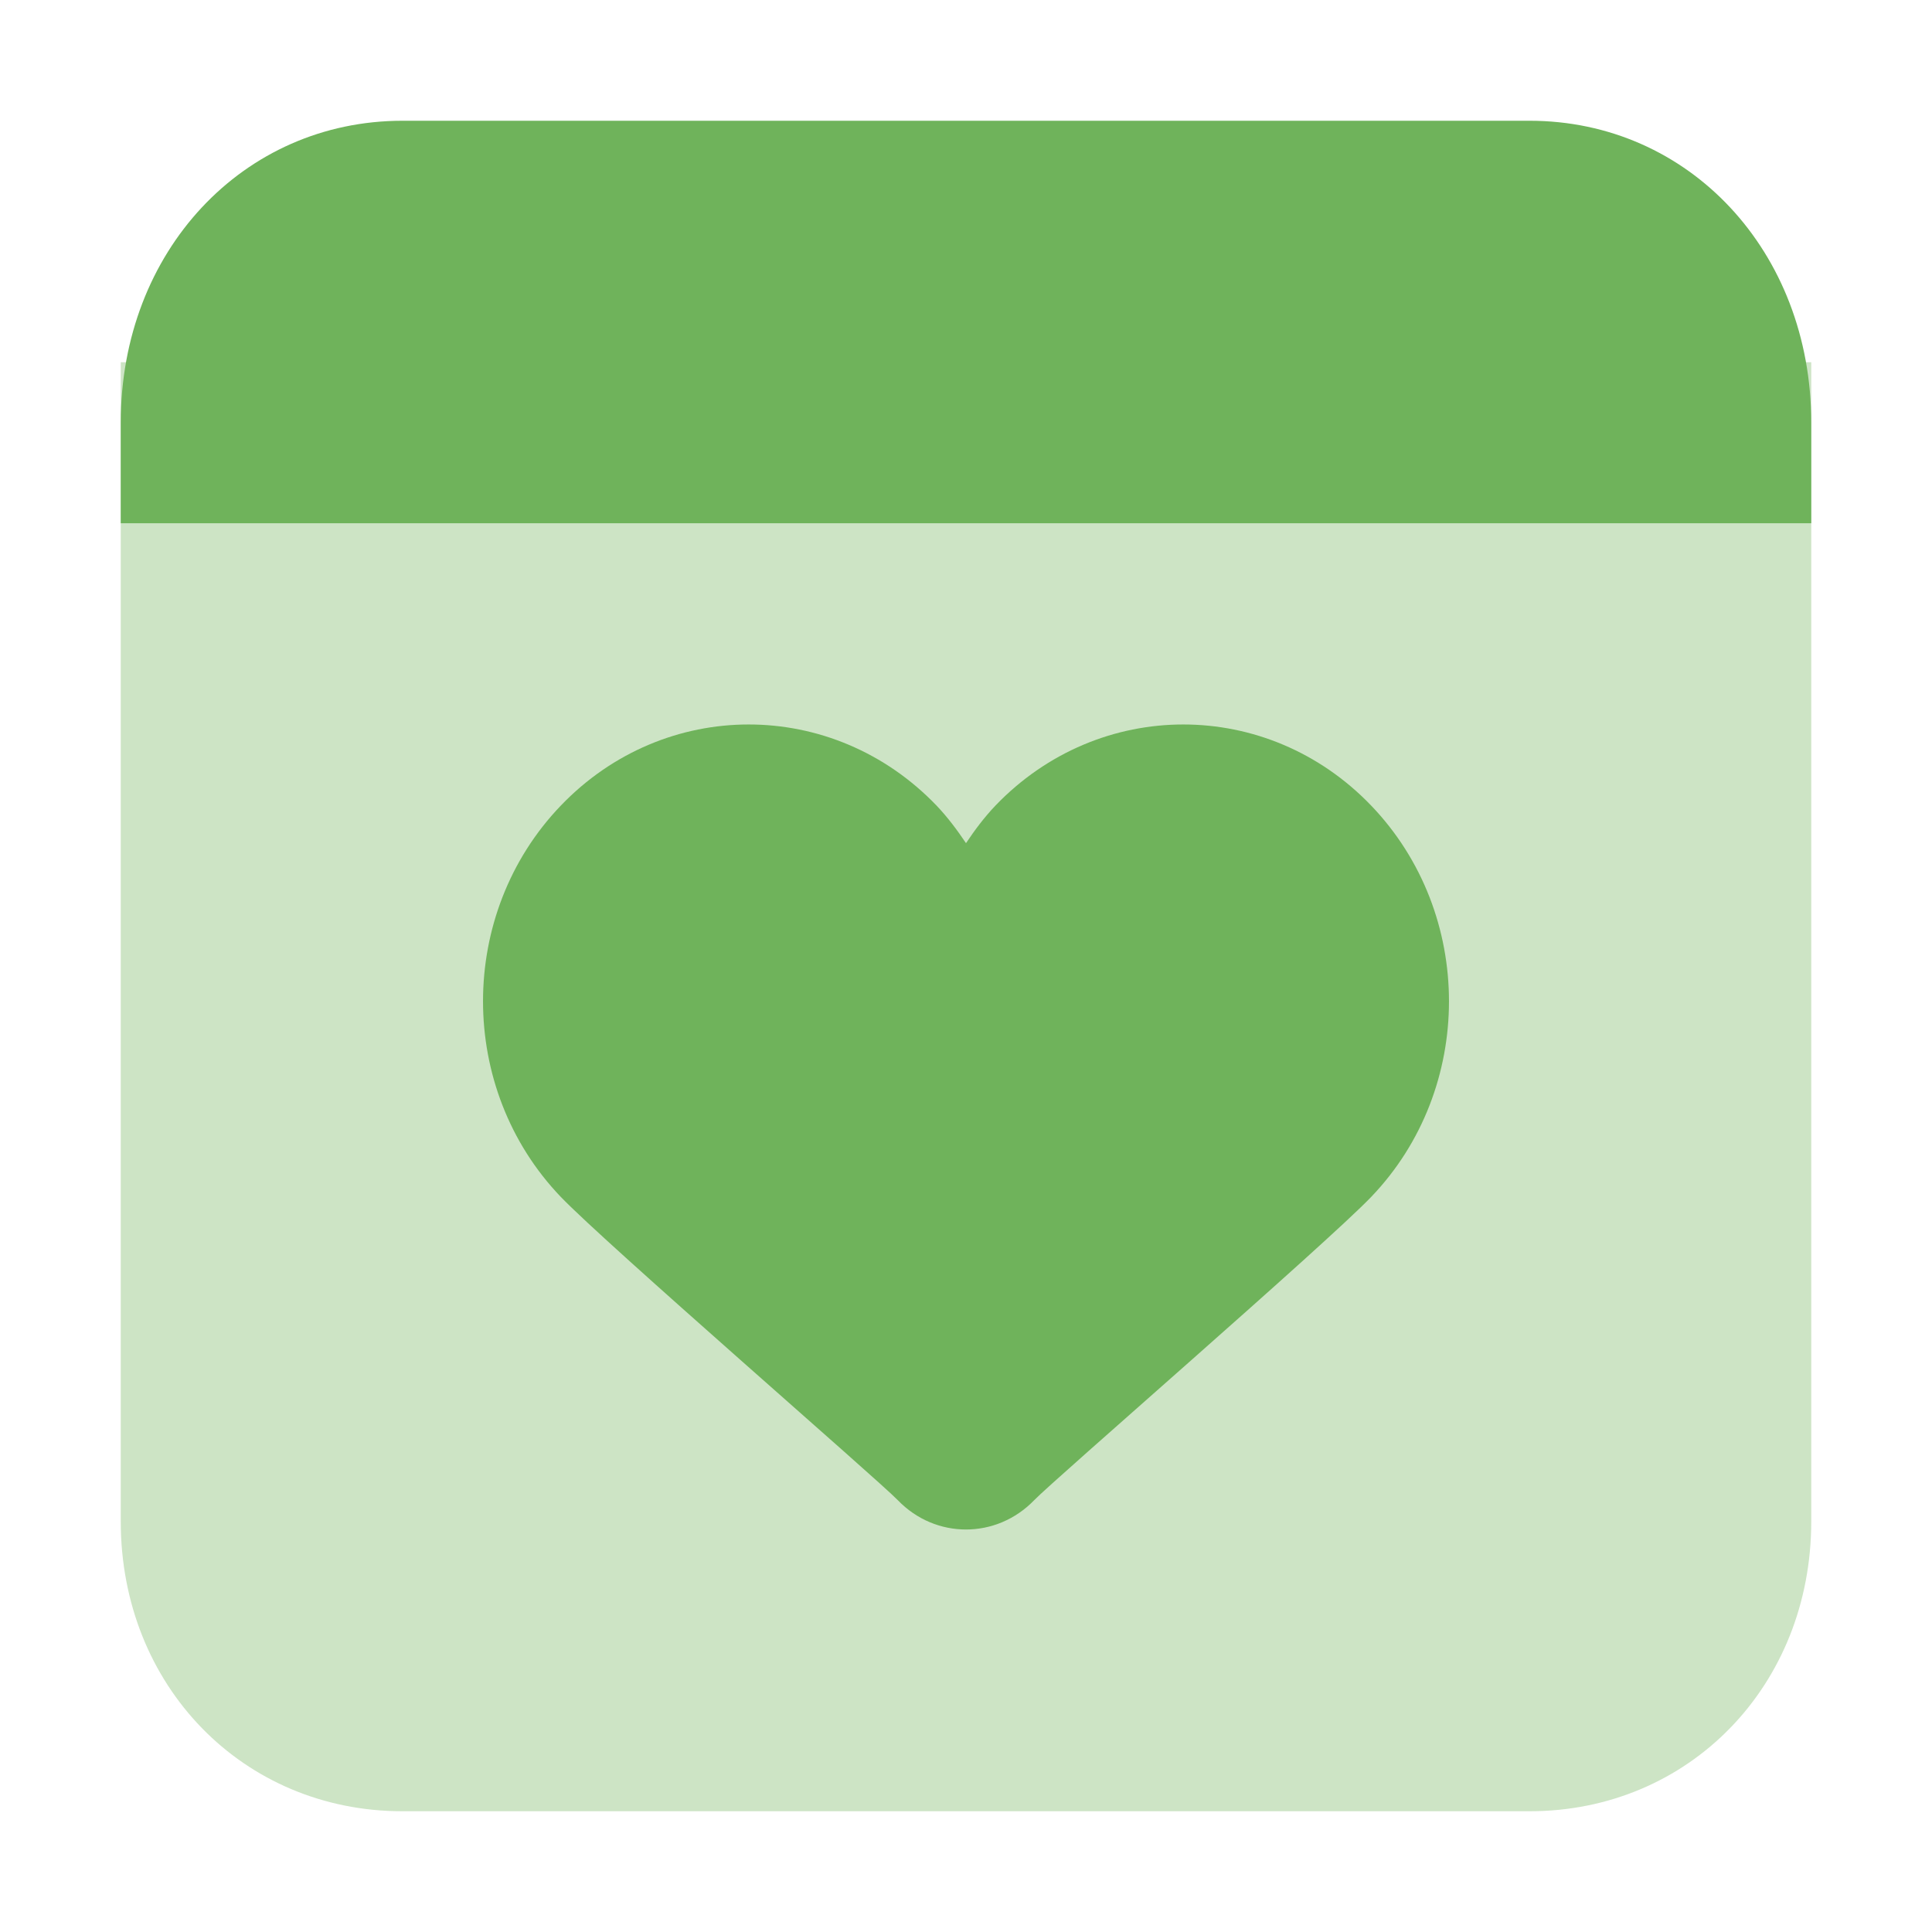
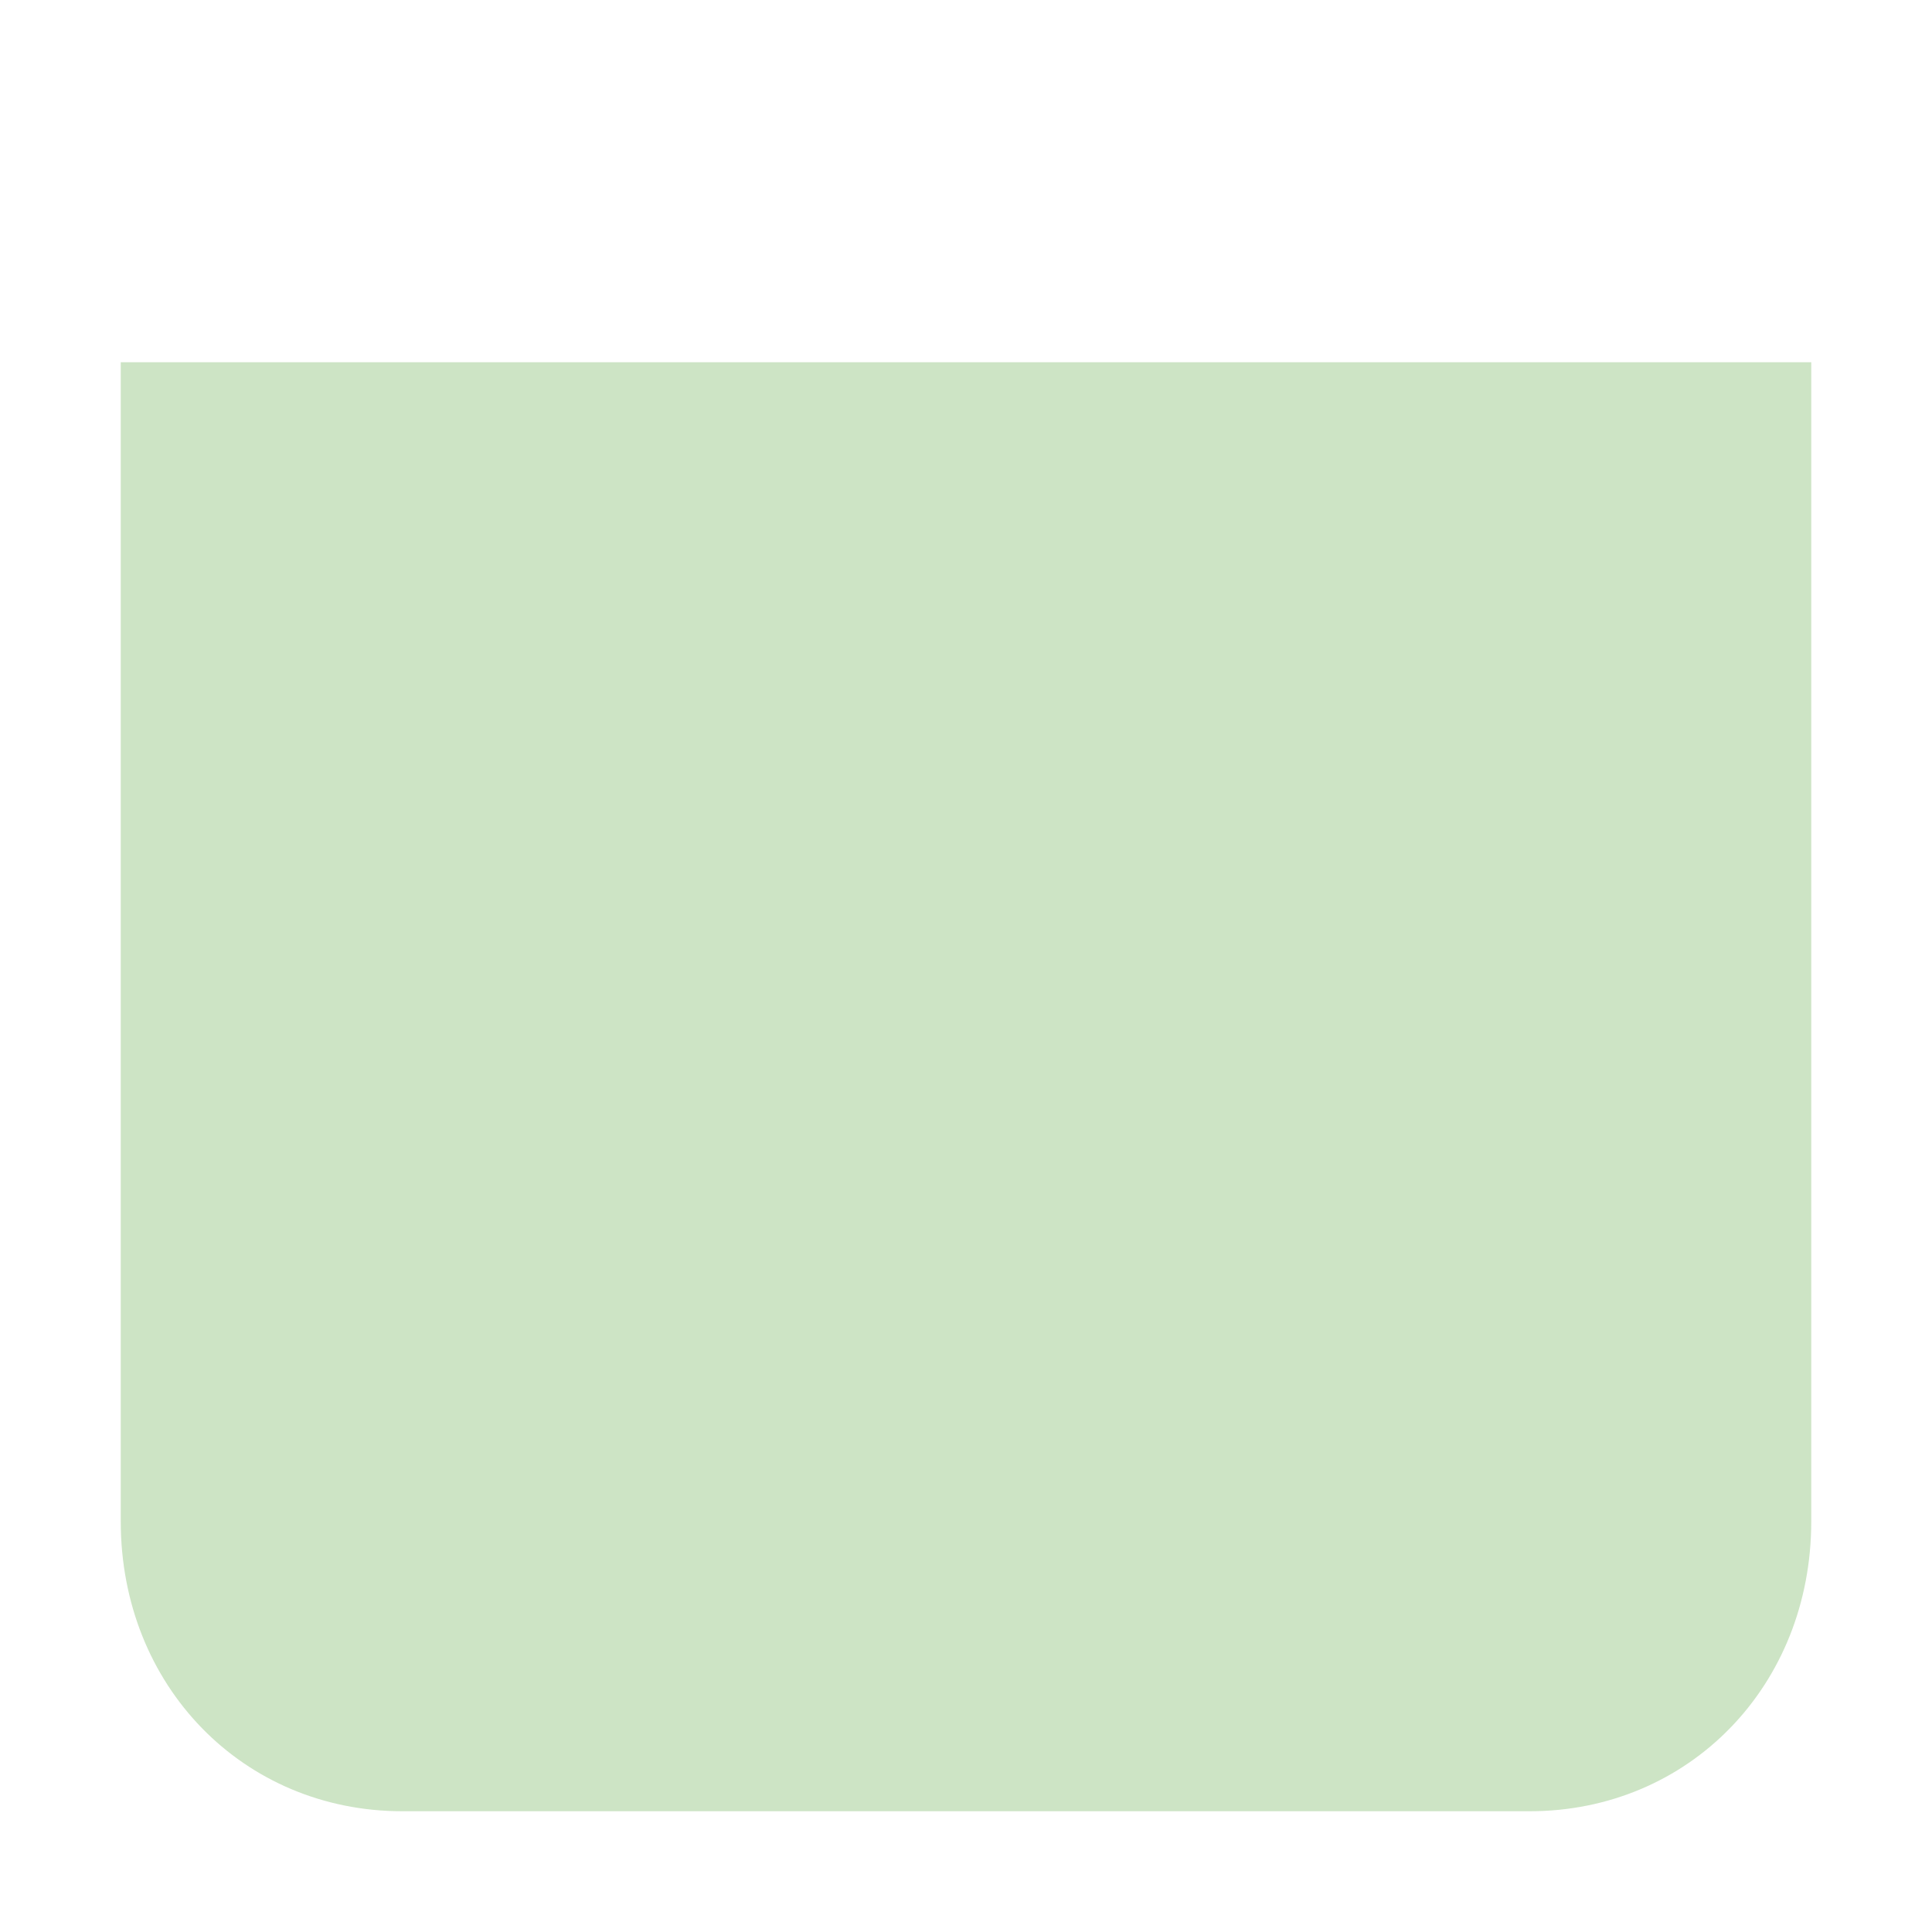
<svg xmlns="http://www.w3.org/2000/svg" width="24" height="24" viewBox="0 0 24 24" fill="none">
  <path opacity="0.35" d="M22.5 18.9V4.5H1.5V18.9C1.5 20.94 3.017 22.5 5 22.5H19C20.983 22.5 22.5 20.94 22.5 18.9Z" fill="#6FB35B" />
-   <path d="M19 1.5H5C3.017 1.5 1.5 3.125 1.5 5.25V6.5H22.5V5.25C22.5 3.125 20.983 1.5 19 1.5Z" fill="#6FB35B" />
-   <path d="M6.967 14.869C7.526 15.452 10.916 18.389 11.152 18.635C11.387 18.879 11.693 19 12 19C12.307 19 12.613 18.878 12.848 18.635C13.084 18.389 16.474 15.452 17.033 14.869C18.322 13.526 18.322 11.35 17.033 10.007C15.744 8.664 13.655 8.664 12.366 10.007C12.227 10.153 12.109 10.311 12 10.474C11.891 10.312 11.773 10.153 11.634 10.007C10.345 8.664 8.256 8.664 6.967 10.007C5.678 11.35 5.678 13.525 6.967 14.869Z" fill="#6FB35B" />
</svg>